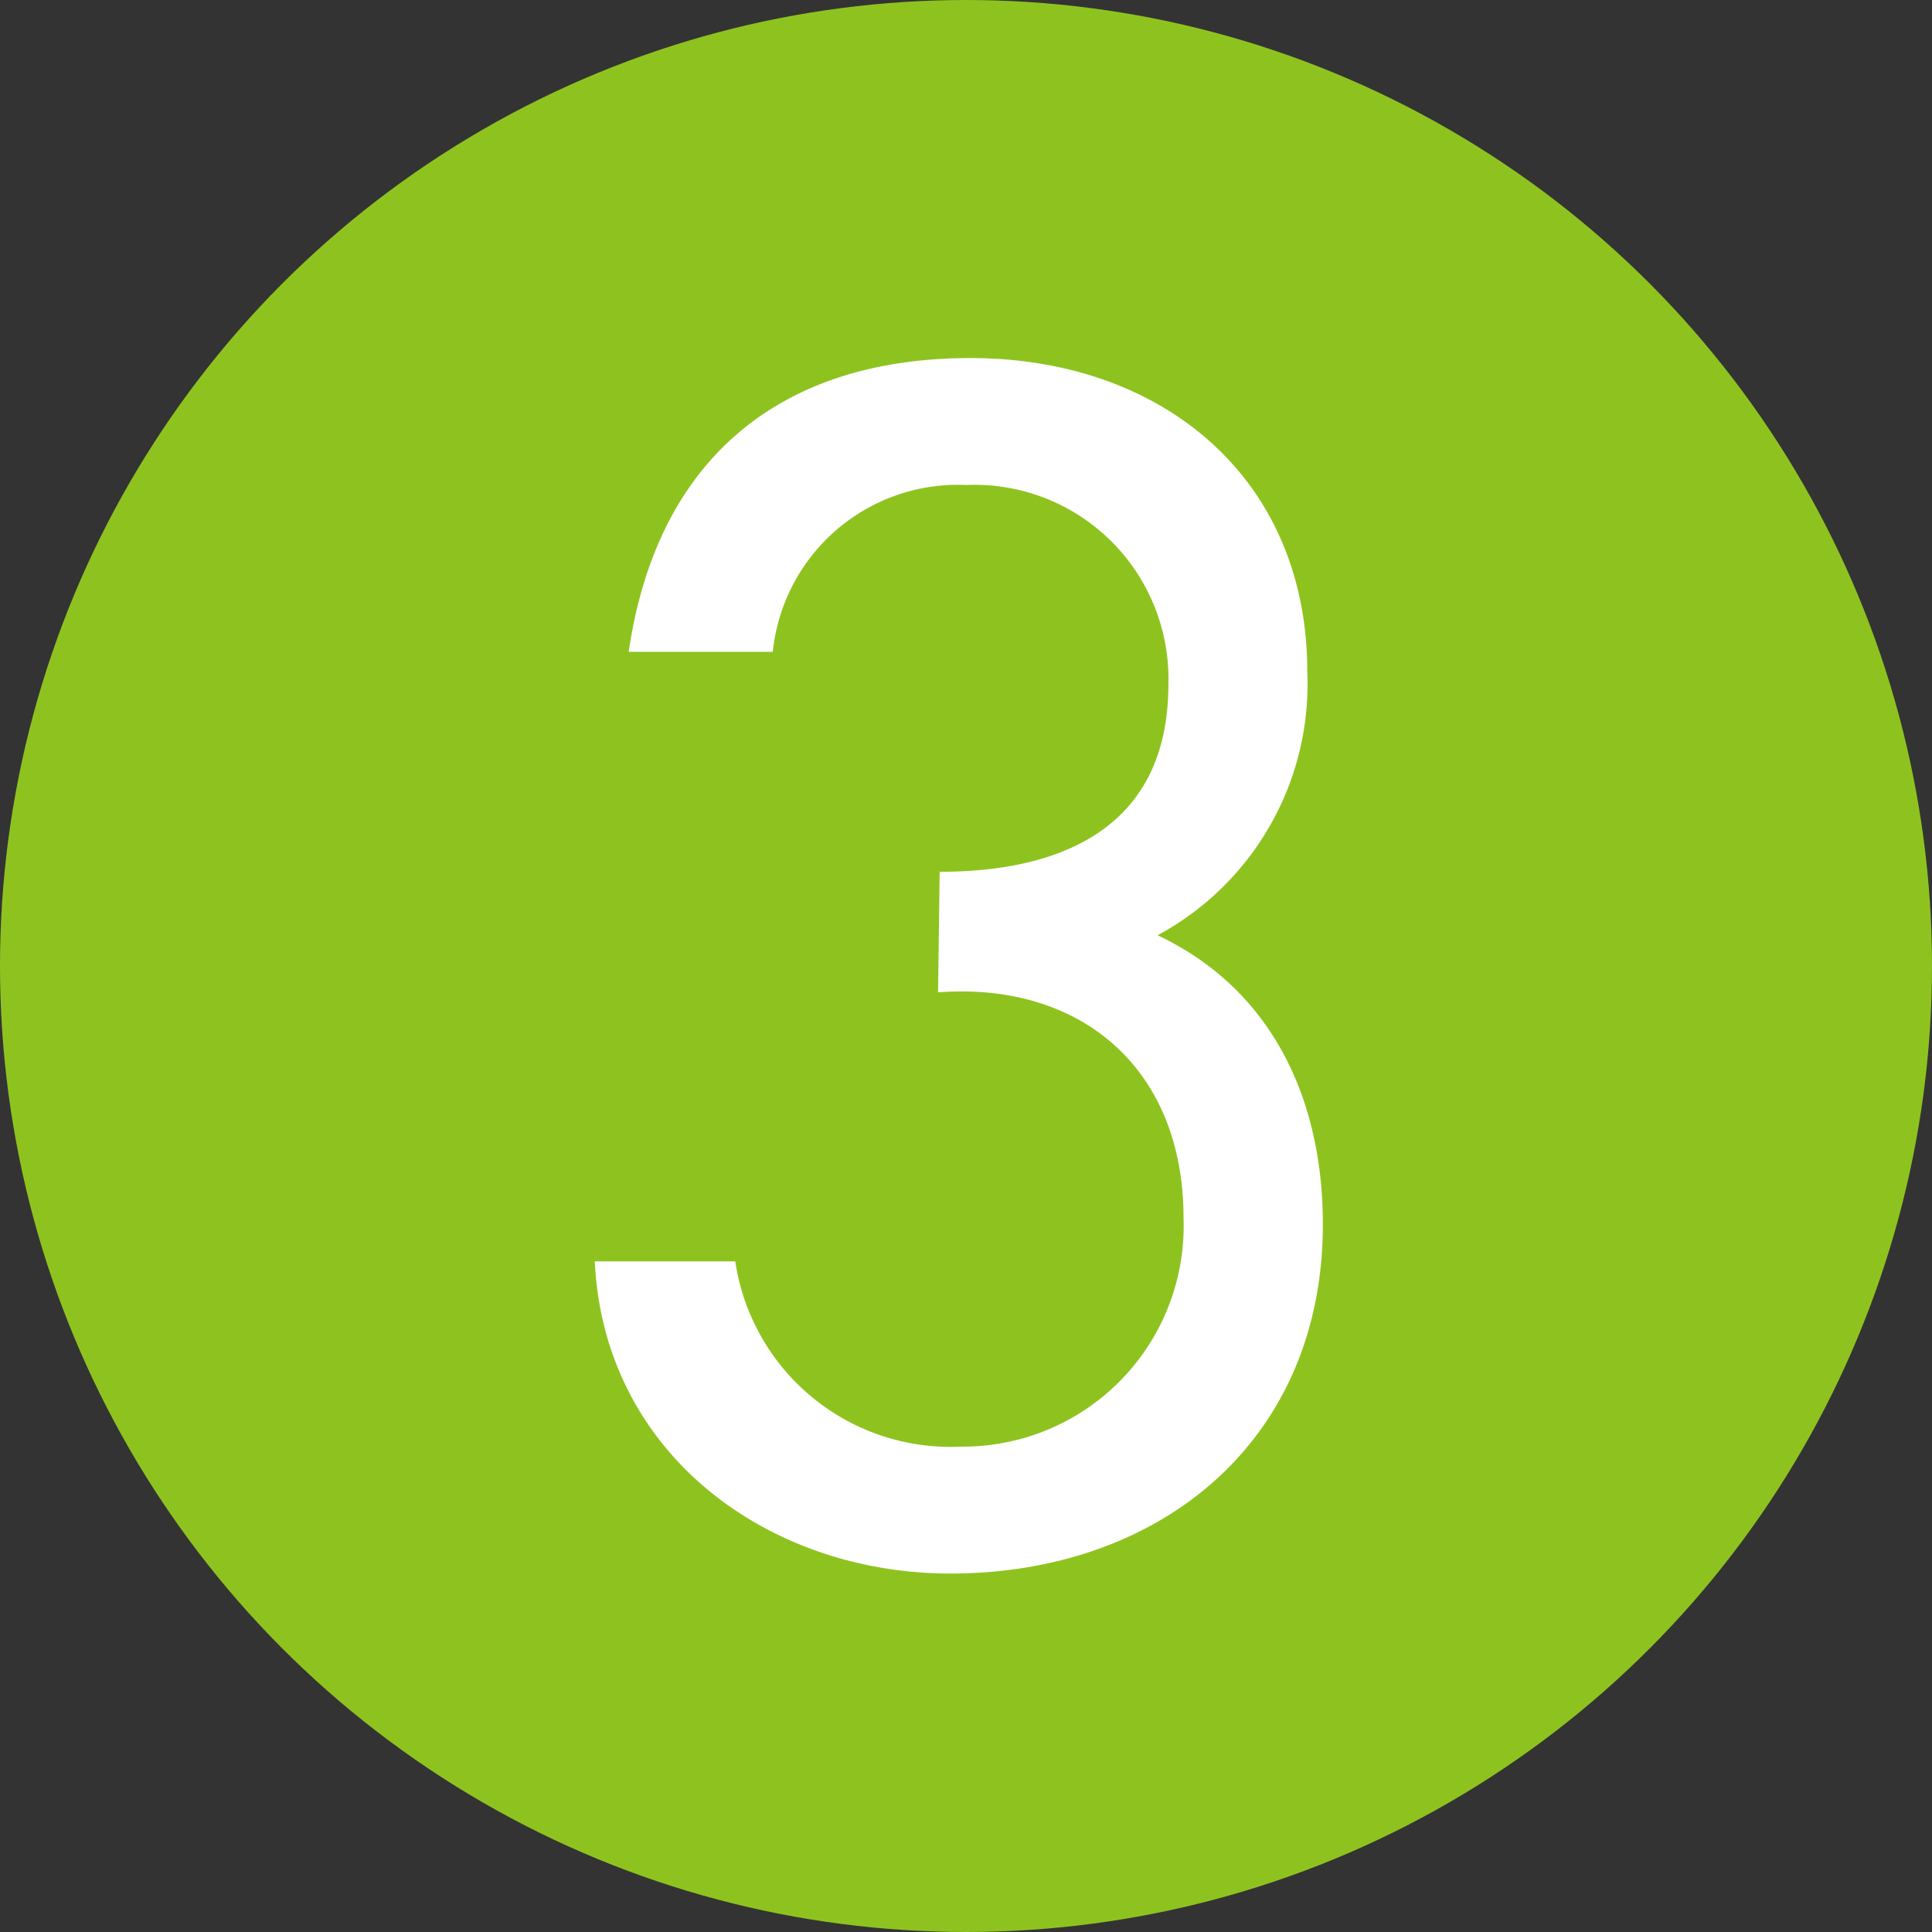
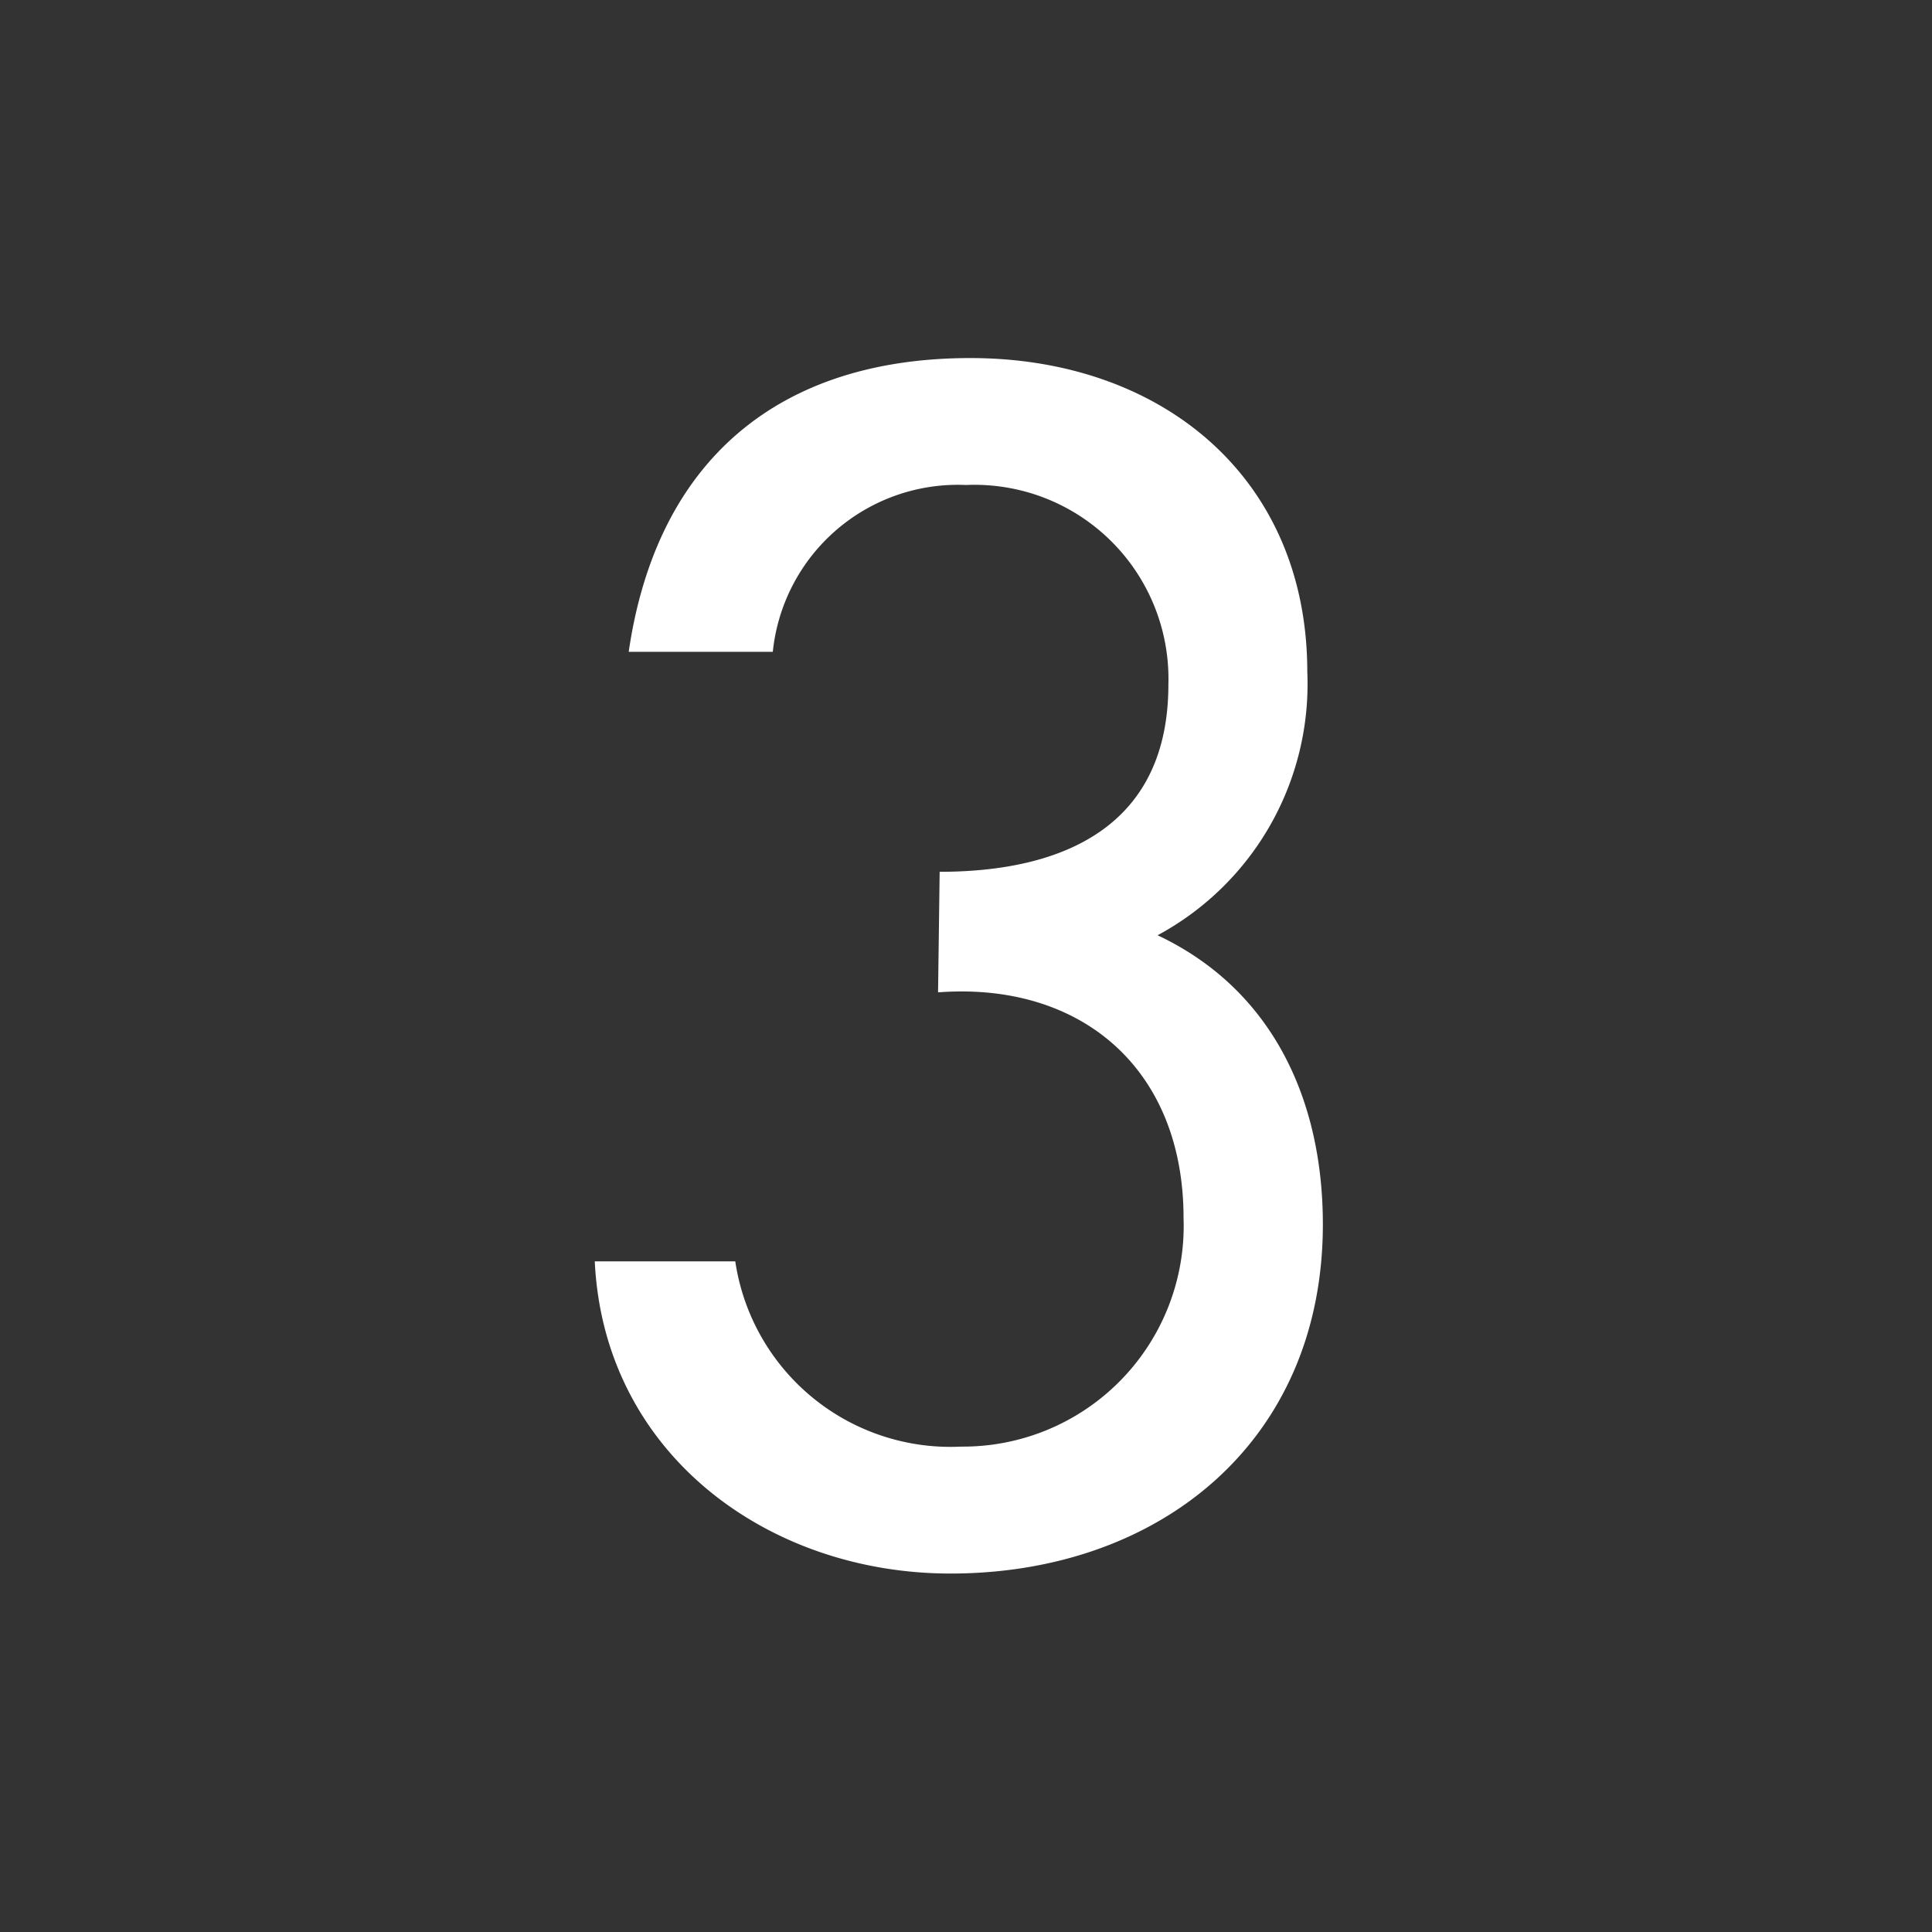
<svg xmlns="http://www.w3.org/2000/svg" id="レイヤー_1" data-name="レイヤー 1" viewBox="0 0 48.4 48.4">
  <rect x="0" y="0" width="48.4" height="48.4" fill="#333333" stroke="none" />
  <defs>
    <style>.cls-1{fill:#8ec31f;}.cls-2{fill:#fff;}</style>
  </defs>
-   <circle class="cls-1" cx="24.2" cy="24.2" r="24.2" />
  <path class="cls-2" d="M23.54,21.84c3.13,0,5.73-1.16,5.73-4.69a4.86,4.86,0,0,0-5.07-5,4.66,4.66,0,0,0-4.84,4.18H15.75c.7-4.8,3.76-7.36,8.56-7.36s8.44,3,8.44,7.86A7.15,7.15,0,0,1,29,23.43c2.86,1.35,4.14,4.1,4.14,7.24,0,5.46-4.11,8.75-9.33,8.75-4.57,0-8.68-3-8.91-7.82h3.52a5.45,5.45,0,0,0,5.66,4.64,5.53,5.53,0,0,0,5.57-5.73c0-3.72-2.55-5.92-6.15-5.65Z" />
</svg>